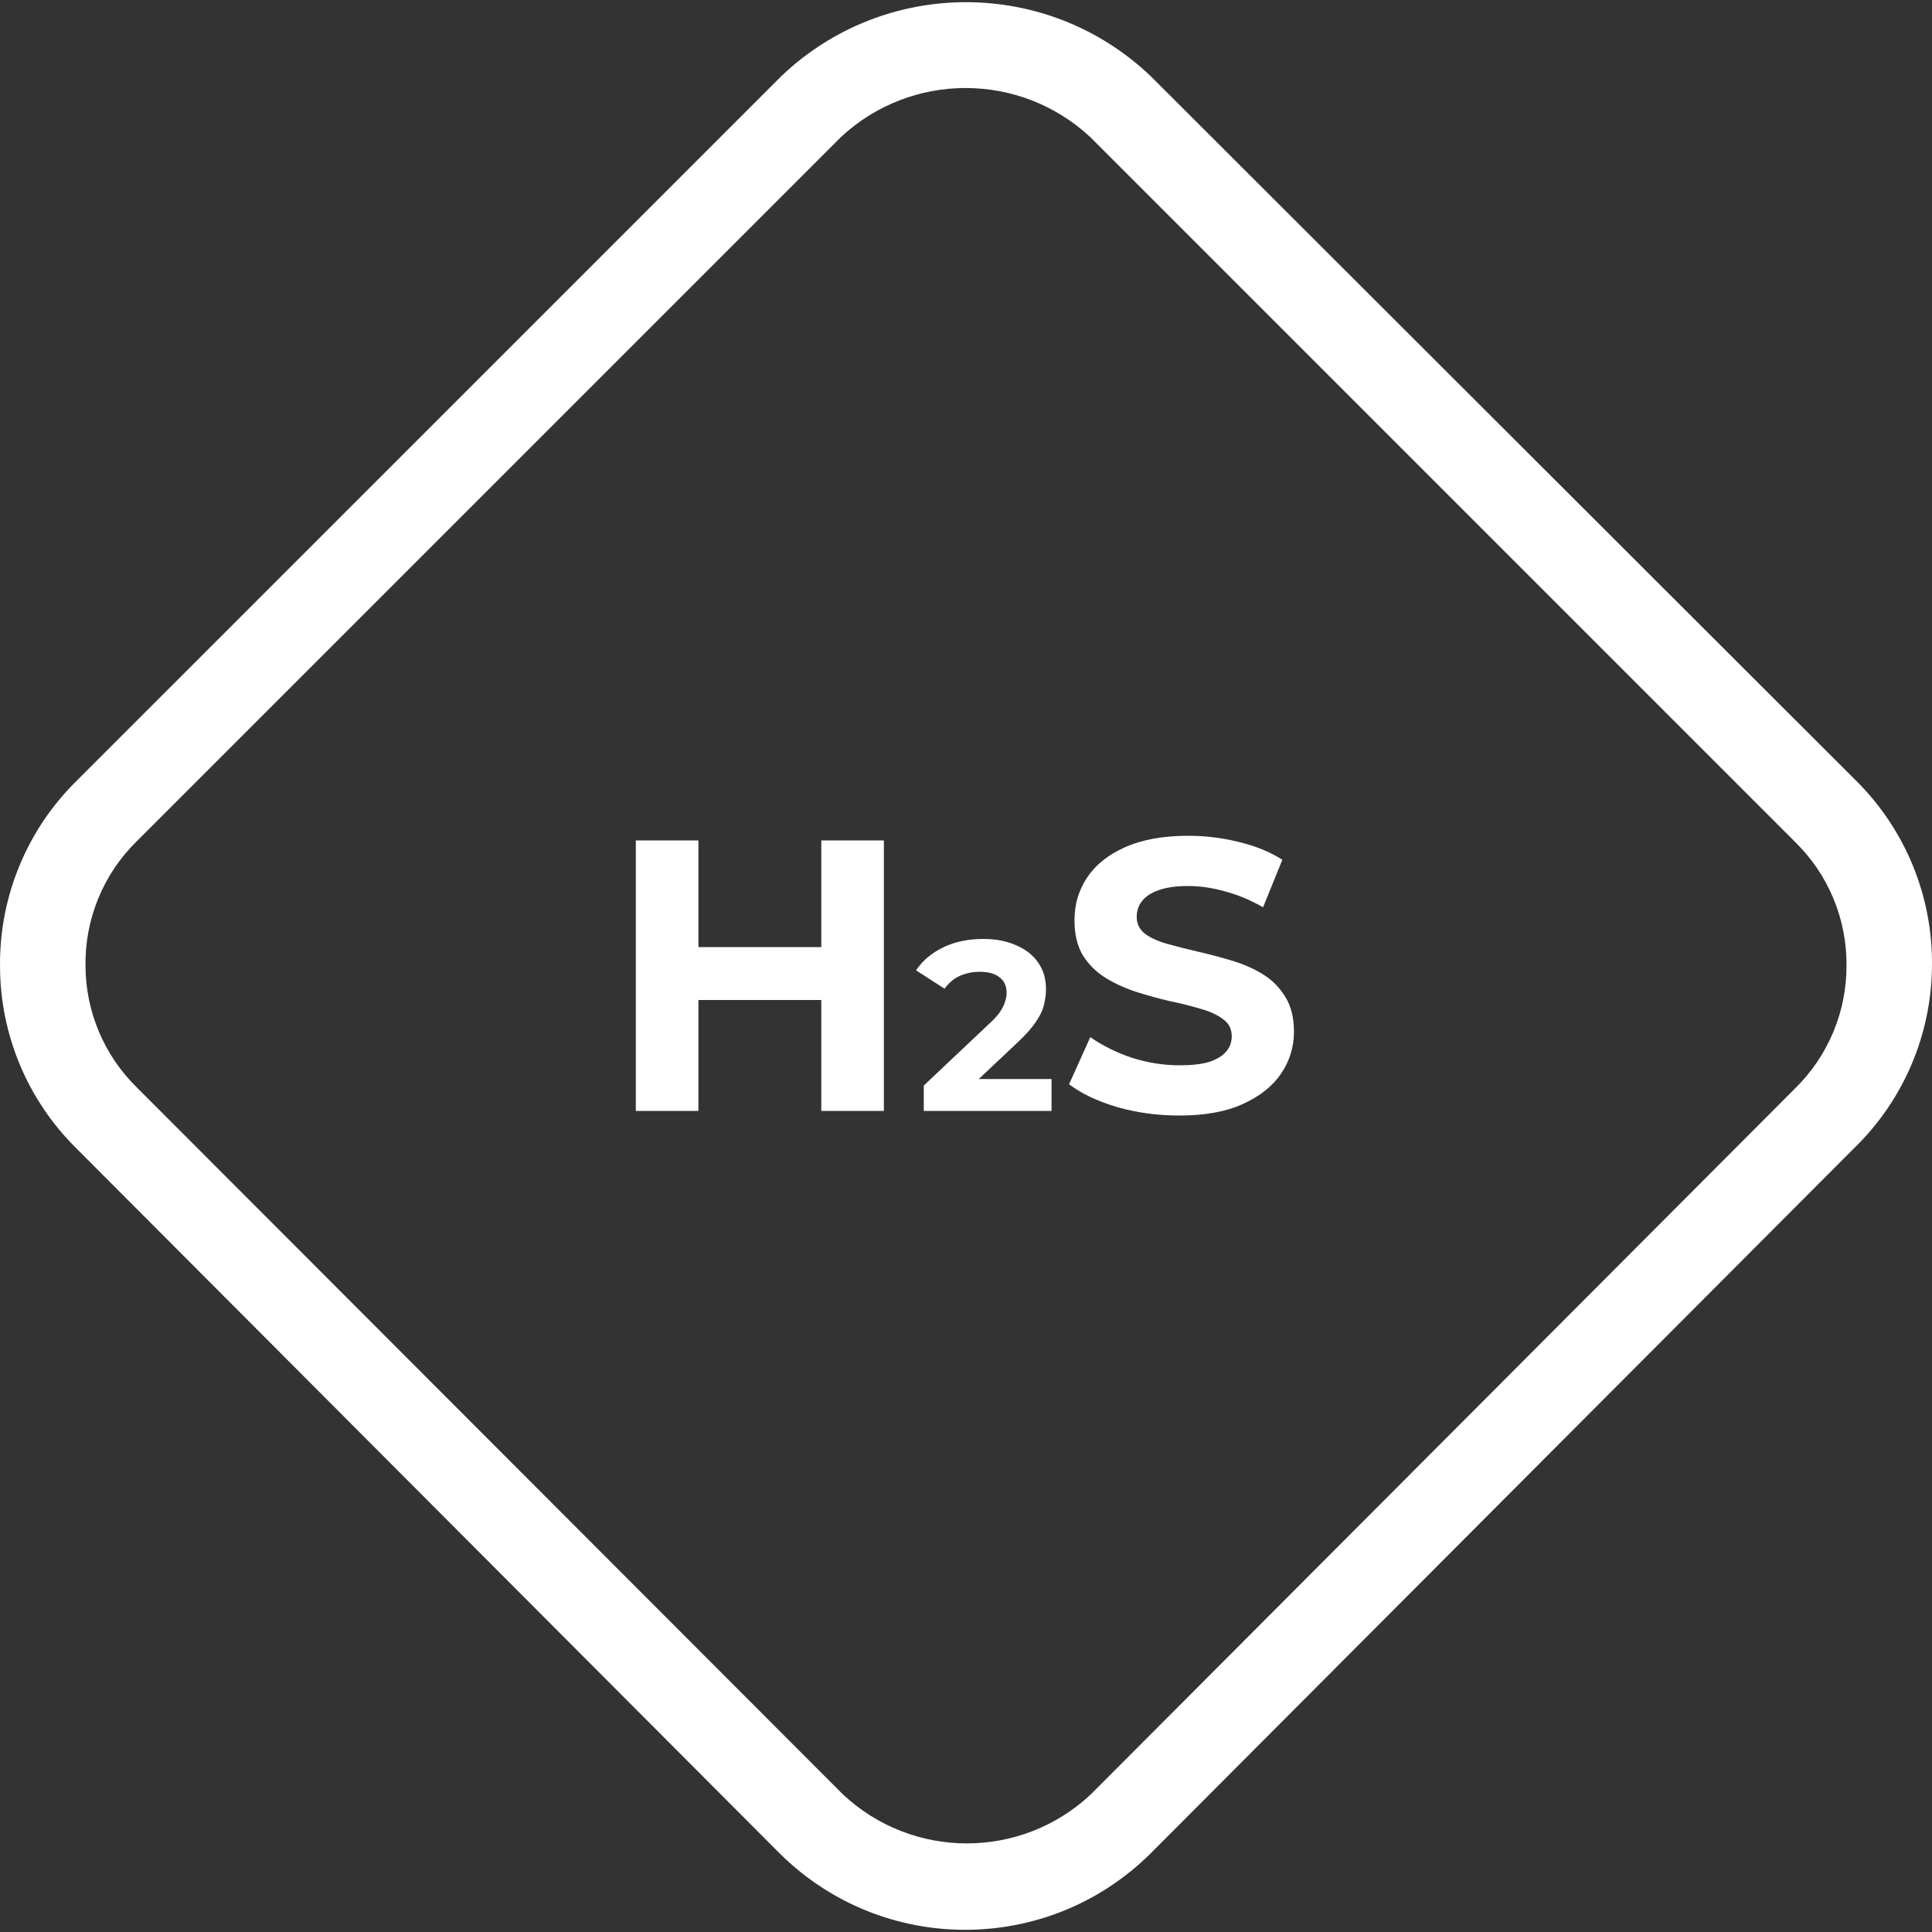
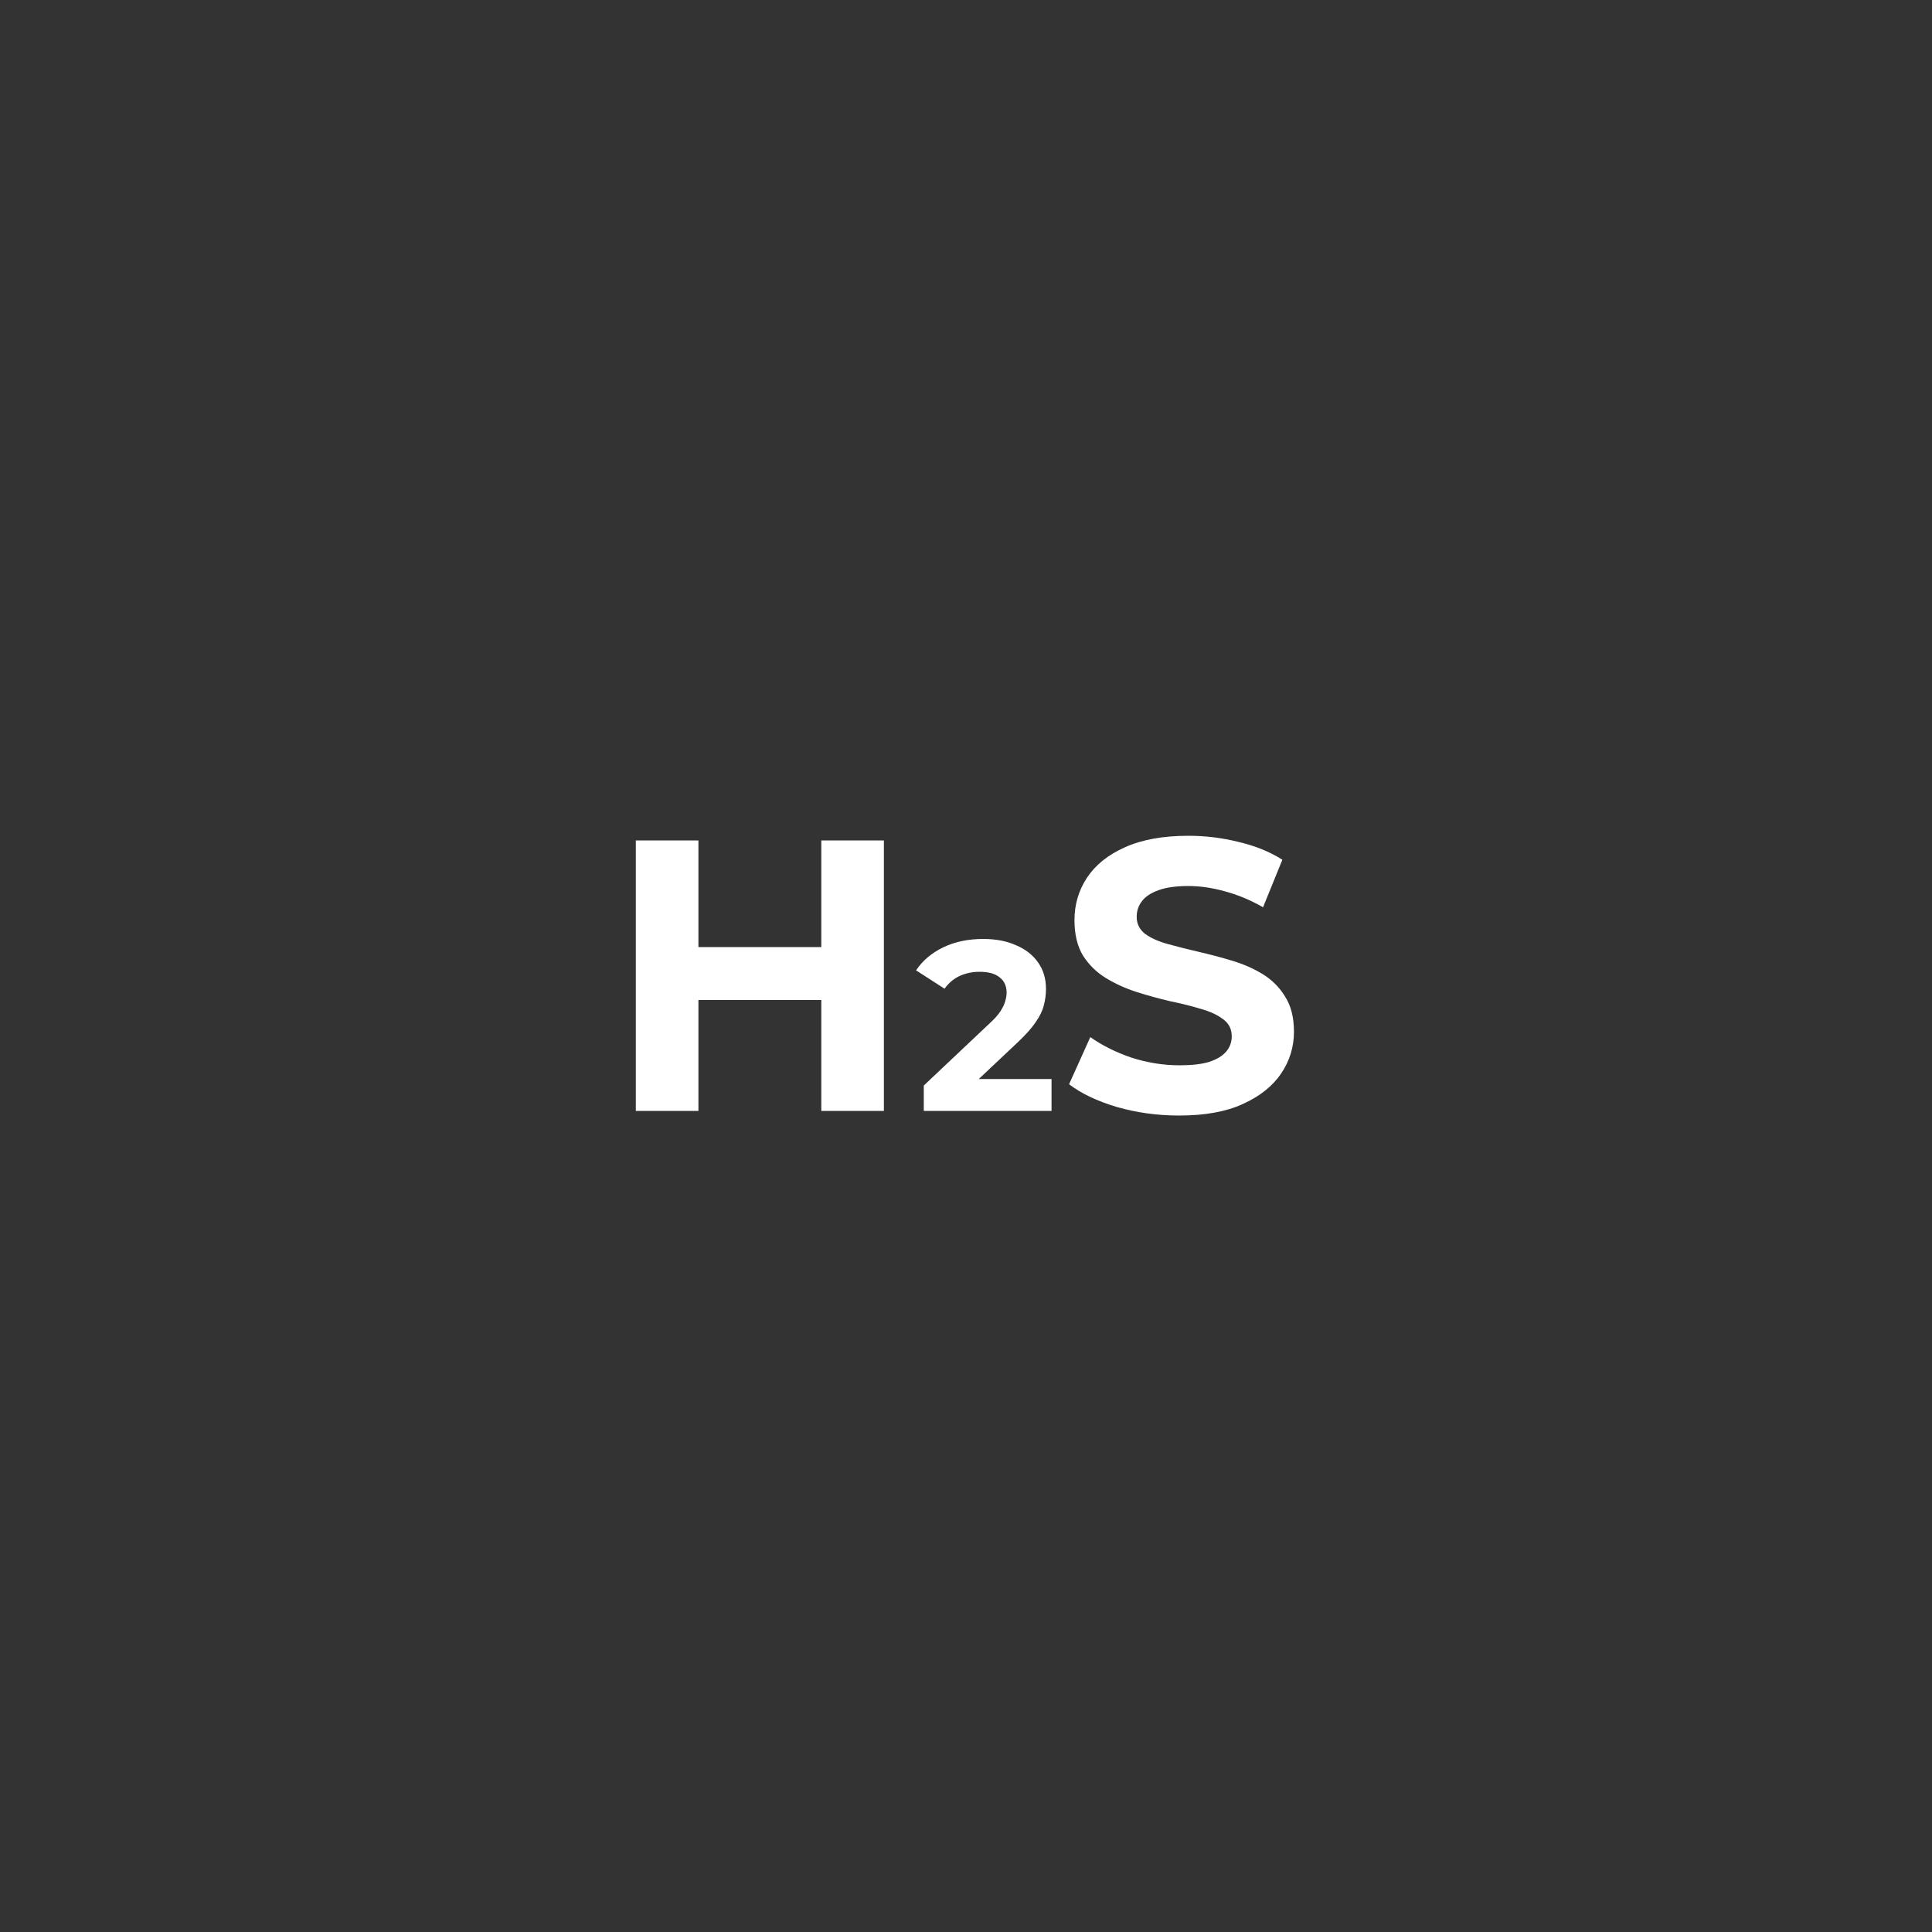
<svg xmlns="http://www.w3.org/2000/svg" width="80" height="80" viewBox="0 0 80 80" fill="none">
  <rect x="0" y="0" width="80" height="80" fill="#333333" stroke="none" />
  <g clip-path="url(#clip0_66_490)">
-     <path d="M76.849 32.319L47.646 3.152C43.365 -0.93 36.634 -0.93 32.354 3.152L3.186 32.319C1.124 34.34 -0.026 37.114 0.001 40.001C0.003 42.834 1.137 45.548 3.151 47.54L32.319 76.779C36.561 80.953 43.368 80.953 47.611 76.779L76.778 47.54C78.818 45.56 79.978 42.844 79.999 40.001C80.035 37.119 78.898 34.346 76.849 32.319ZM74.336 45.063L45.168 74.301C42.281 77.008 37.789 77.008 34.903 74.301L5.664 45.027C4.313 43.703 3.548 41.893 3.54 40.001C3.51 38.06 4.277 36.191 5.664 34.833L34.832 5.665C37.737 2.971 42.227 2.971 45.133 5.665L74.3 34.833C75.7 36.185 76.481 38.054 76.46 40.001C76.461 41.905 75.695 43.73 74.336 45.063Z" fill="white" />
    <path d="M34.008 34.8H36.6V46H34.008V34.8ZM28.92 46H26.328V34.8H28.92V46ZM34.2 41.408H28.728V39.216H34.2V41.408ZM38.252 46V44.95L40.952 42.4C41.165 42.207 41.322 42.033 41.422 41.88C41.522 41.727 41.589 41.587 41.622 41.46C41.662 41.333 41.682 41.217 41.682 41.11C41.682 40.83 41.585 40.617 41.392 40.47C41.205 40.317 40.928 40.24 40.562 40.24C40.269 40.24 39.995 40.297 39.742 40.41C39.495 40.523 39.285 40.7 39.112 40.94L37.932 40.18C38.199 39.78 38.572 39.463 39.052 39.23C39.532 38.997 40.085 38.88 40.712 38.88C41.232 38.88 41.685 38.967 42.072 39.14C42.465 39.307 42.769 39.543 42.982 39.85C43.202 40.157 43.312 40.523 43.312 40.95C43.312 41.177 43.282 41.403 43.222 41.63C43.169 41.85 43.055 42.083 42.882 42.33C42.715 42.577 42.468 42.853 42.142 43.16L39.902 45.27L39.592 44.68H43.542V46H38.252ZM48.828 46.192C47.932 46.192 47.074 46.075 46.252 45.84C45.431 45.595 44.77 45.28 44.268 44.896L45.148 42.944C45.628 43.285 46.194 43.568 46.844 43.792C47.506 44.005 48.172 44.112 48.844 44.112C49.356 44.112 49.767 44.064 50.076 43.968C50.396 43.861 50.631 43.717 50.78 43.536C50.93 43.355 51.004 43.147 51.004 42.912C51.004 42.613 50.887 42.379 50.652 42.208C50.418 42.027 50.108 41.883 49.724 41.776C49.34 41.659 48.914 41.552 48.444 41.456C47.986 41.349 47.522 41.221 47.052 41.072C46.594 40.923 46.172 40.731 45.788 40.496C45.404 40.261 45.09 39.952 44.844 39.568C44.61 39.184 44.492 38.693 44.492 38.096C44.492 37.456 44.663 36.875 45.004 36.352C45.356 35.819 45.879 35.397 46.572 35.088C47.276 34.768 48.156 34.608 49.212 34.608C49.916 34.608 50.61 34.693 51.292 34.864C51.975 35.024 52.578 35.269 53.1 35.6L52.3 37.568C51.778 37.269 51.255 37.051 50.732 36.912C50.21 36.763 49.698 36.688 49.196 36.688C48.695 36.688 48.284 36.747 47.964 36.864C47.644 36.981 47.415 37.136 47.276 37.328C47.138 37.509 47.068 37.723 47.068 37.968C47.068 38.256 47.186 38.491 47.42 38.672C47.655 38.843 47.964 38.981 48.348 39.088C48.732 39.195 49.154 39.301 49.612 39.408C50.082 39.515 50.546 39.637 51.004 39.776C51.474 39.915 51.9 40.101 52.284 40.336C52.668 40.571 52.978 40.88 53.212 41.264C53.458 41.648 53.58 42.133 53.58 42.72C53.58 43.349 53.404 43.925 53.052 44.448C52.7 44.971 52.172 45.392 51.468 45.712C50.775 46.032 49.895 46.192 48.828 46.192Z" fill="white" />
  </g>
  <defs>
    <clipPath id="clip0_66_490">
      <rect width="80" height="80" fill="white" />
    </clipPath>
  </defs>
</svg>